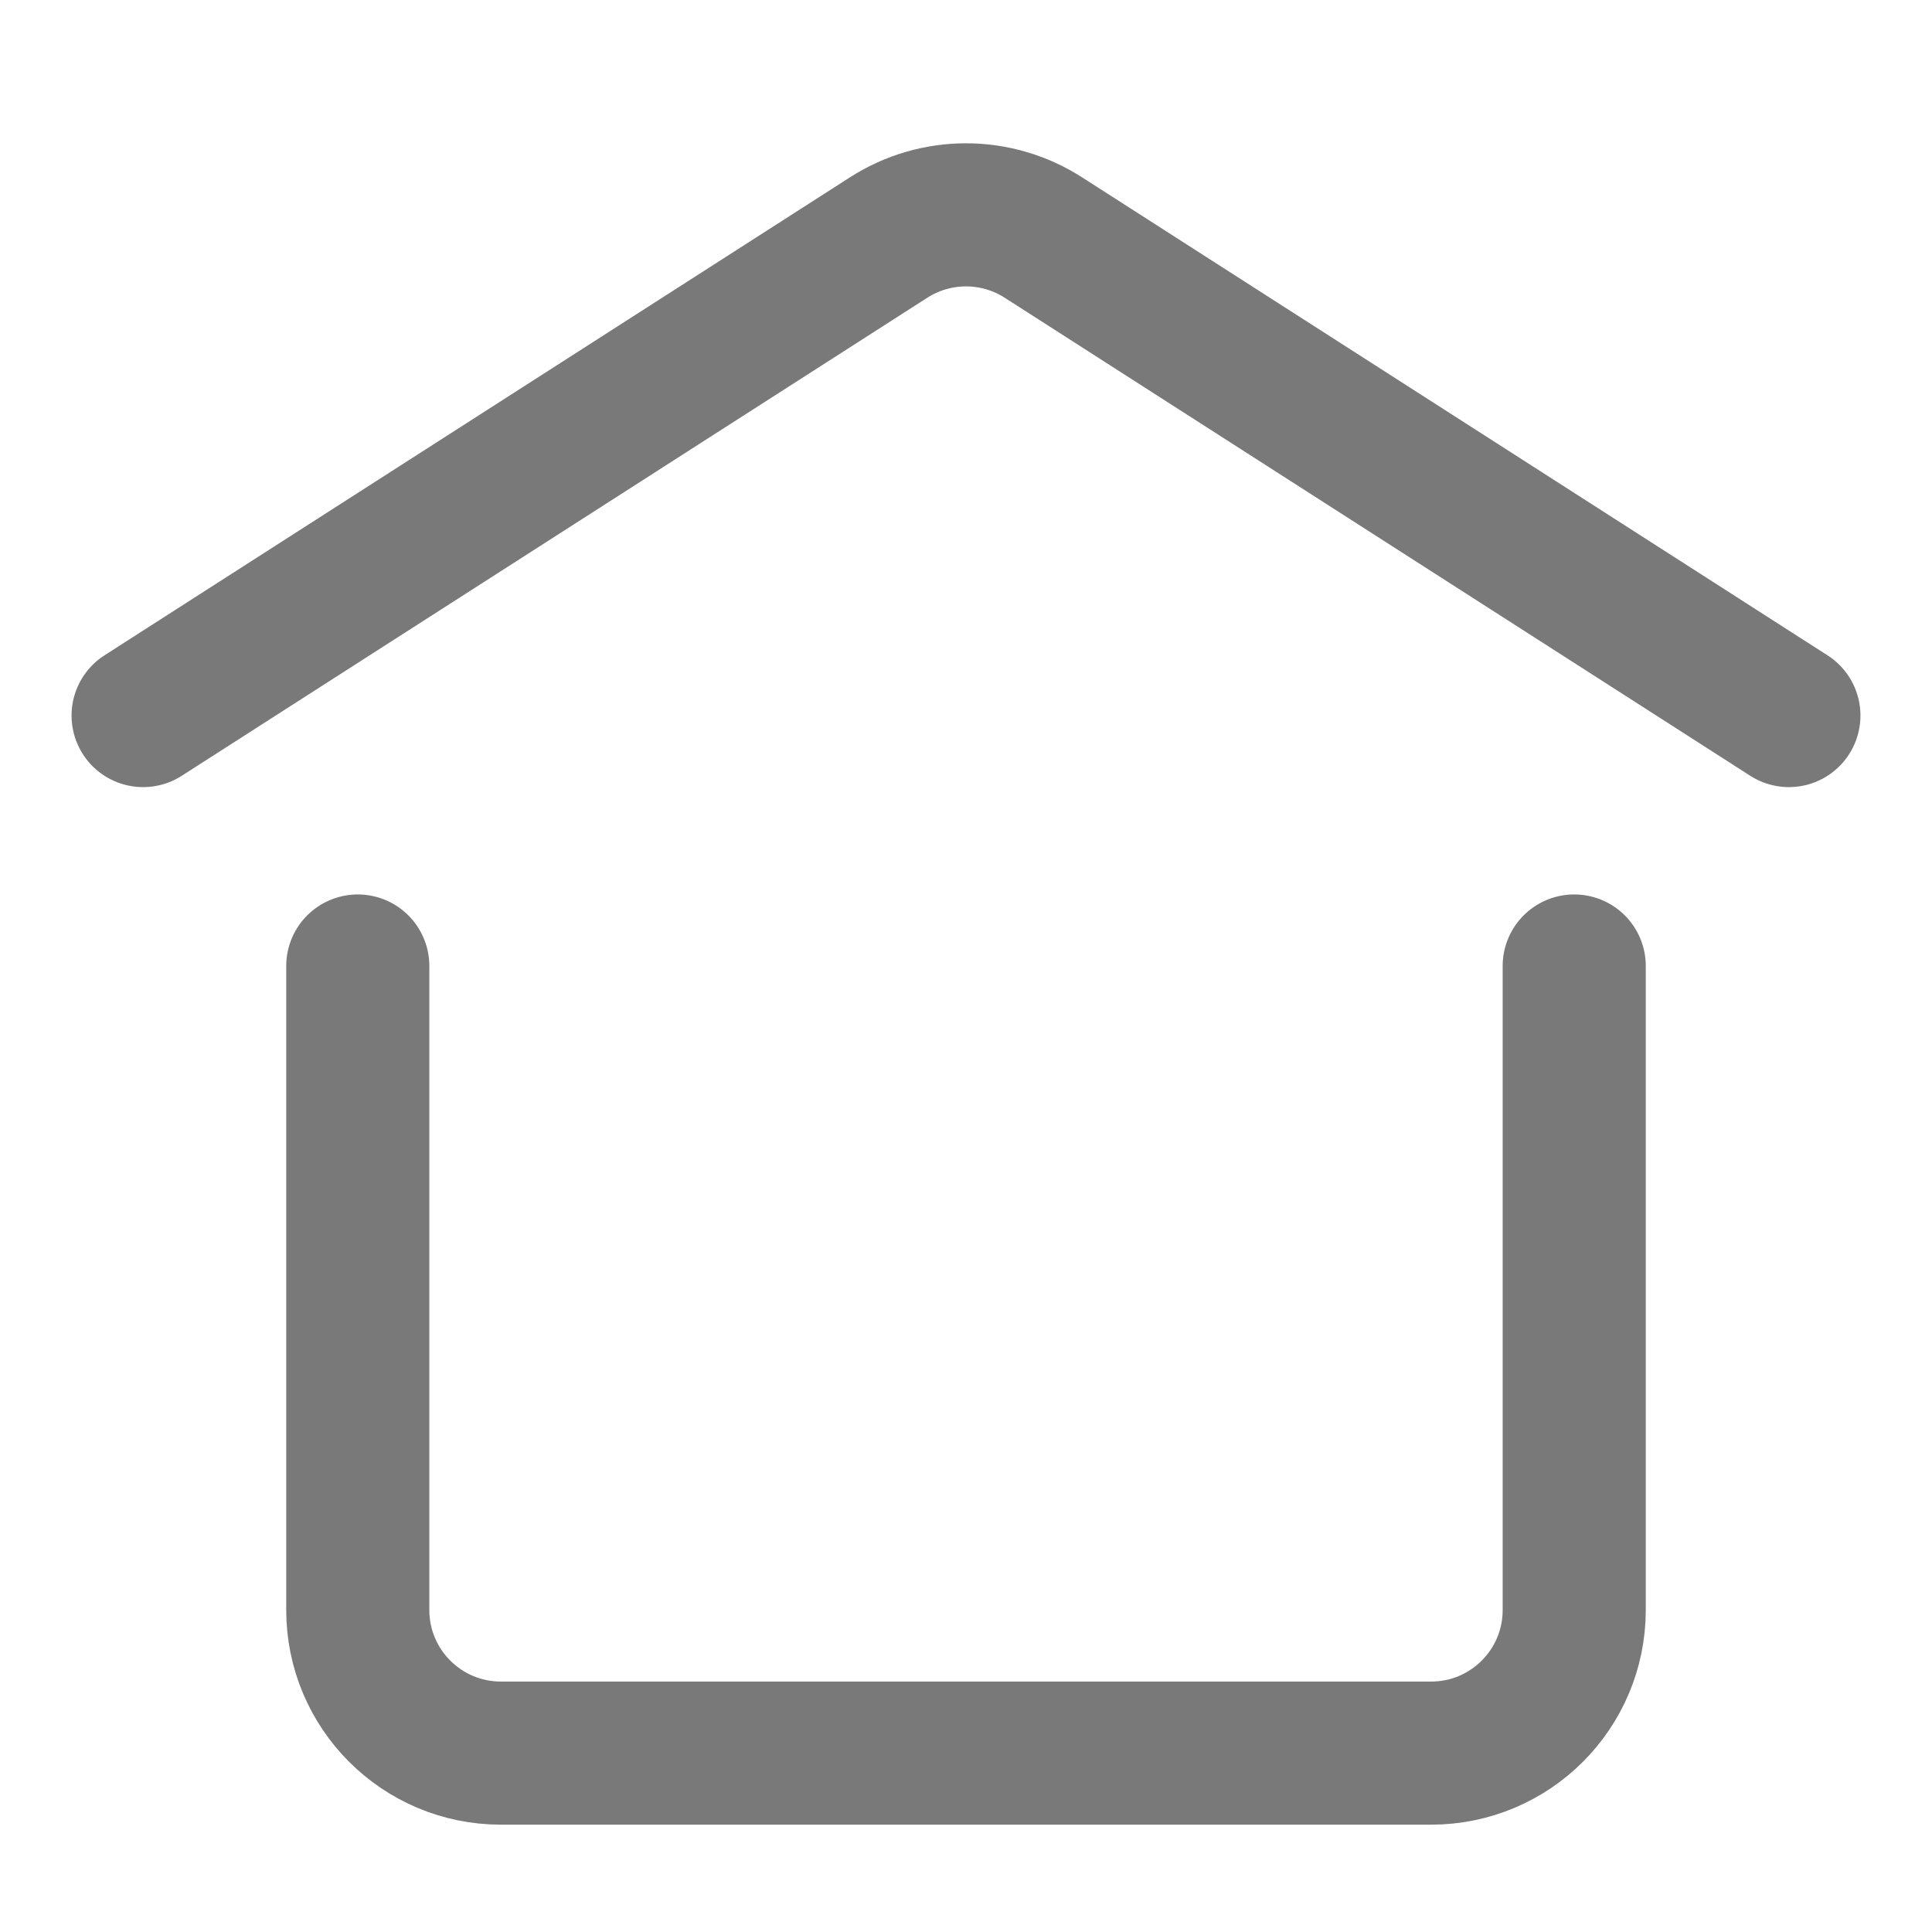
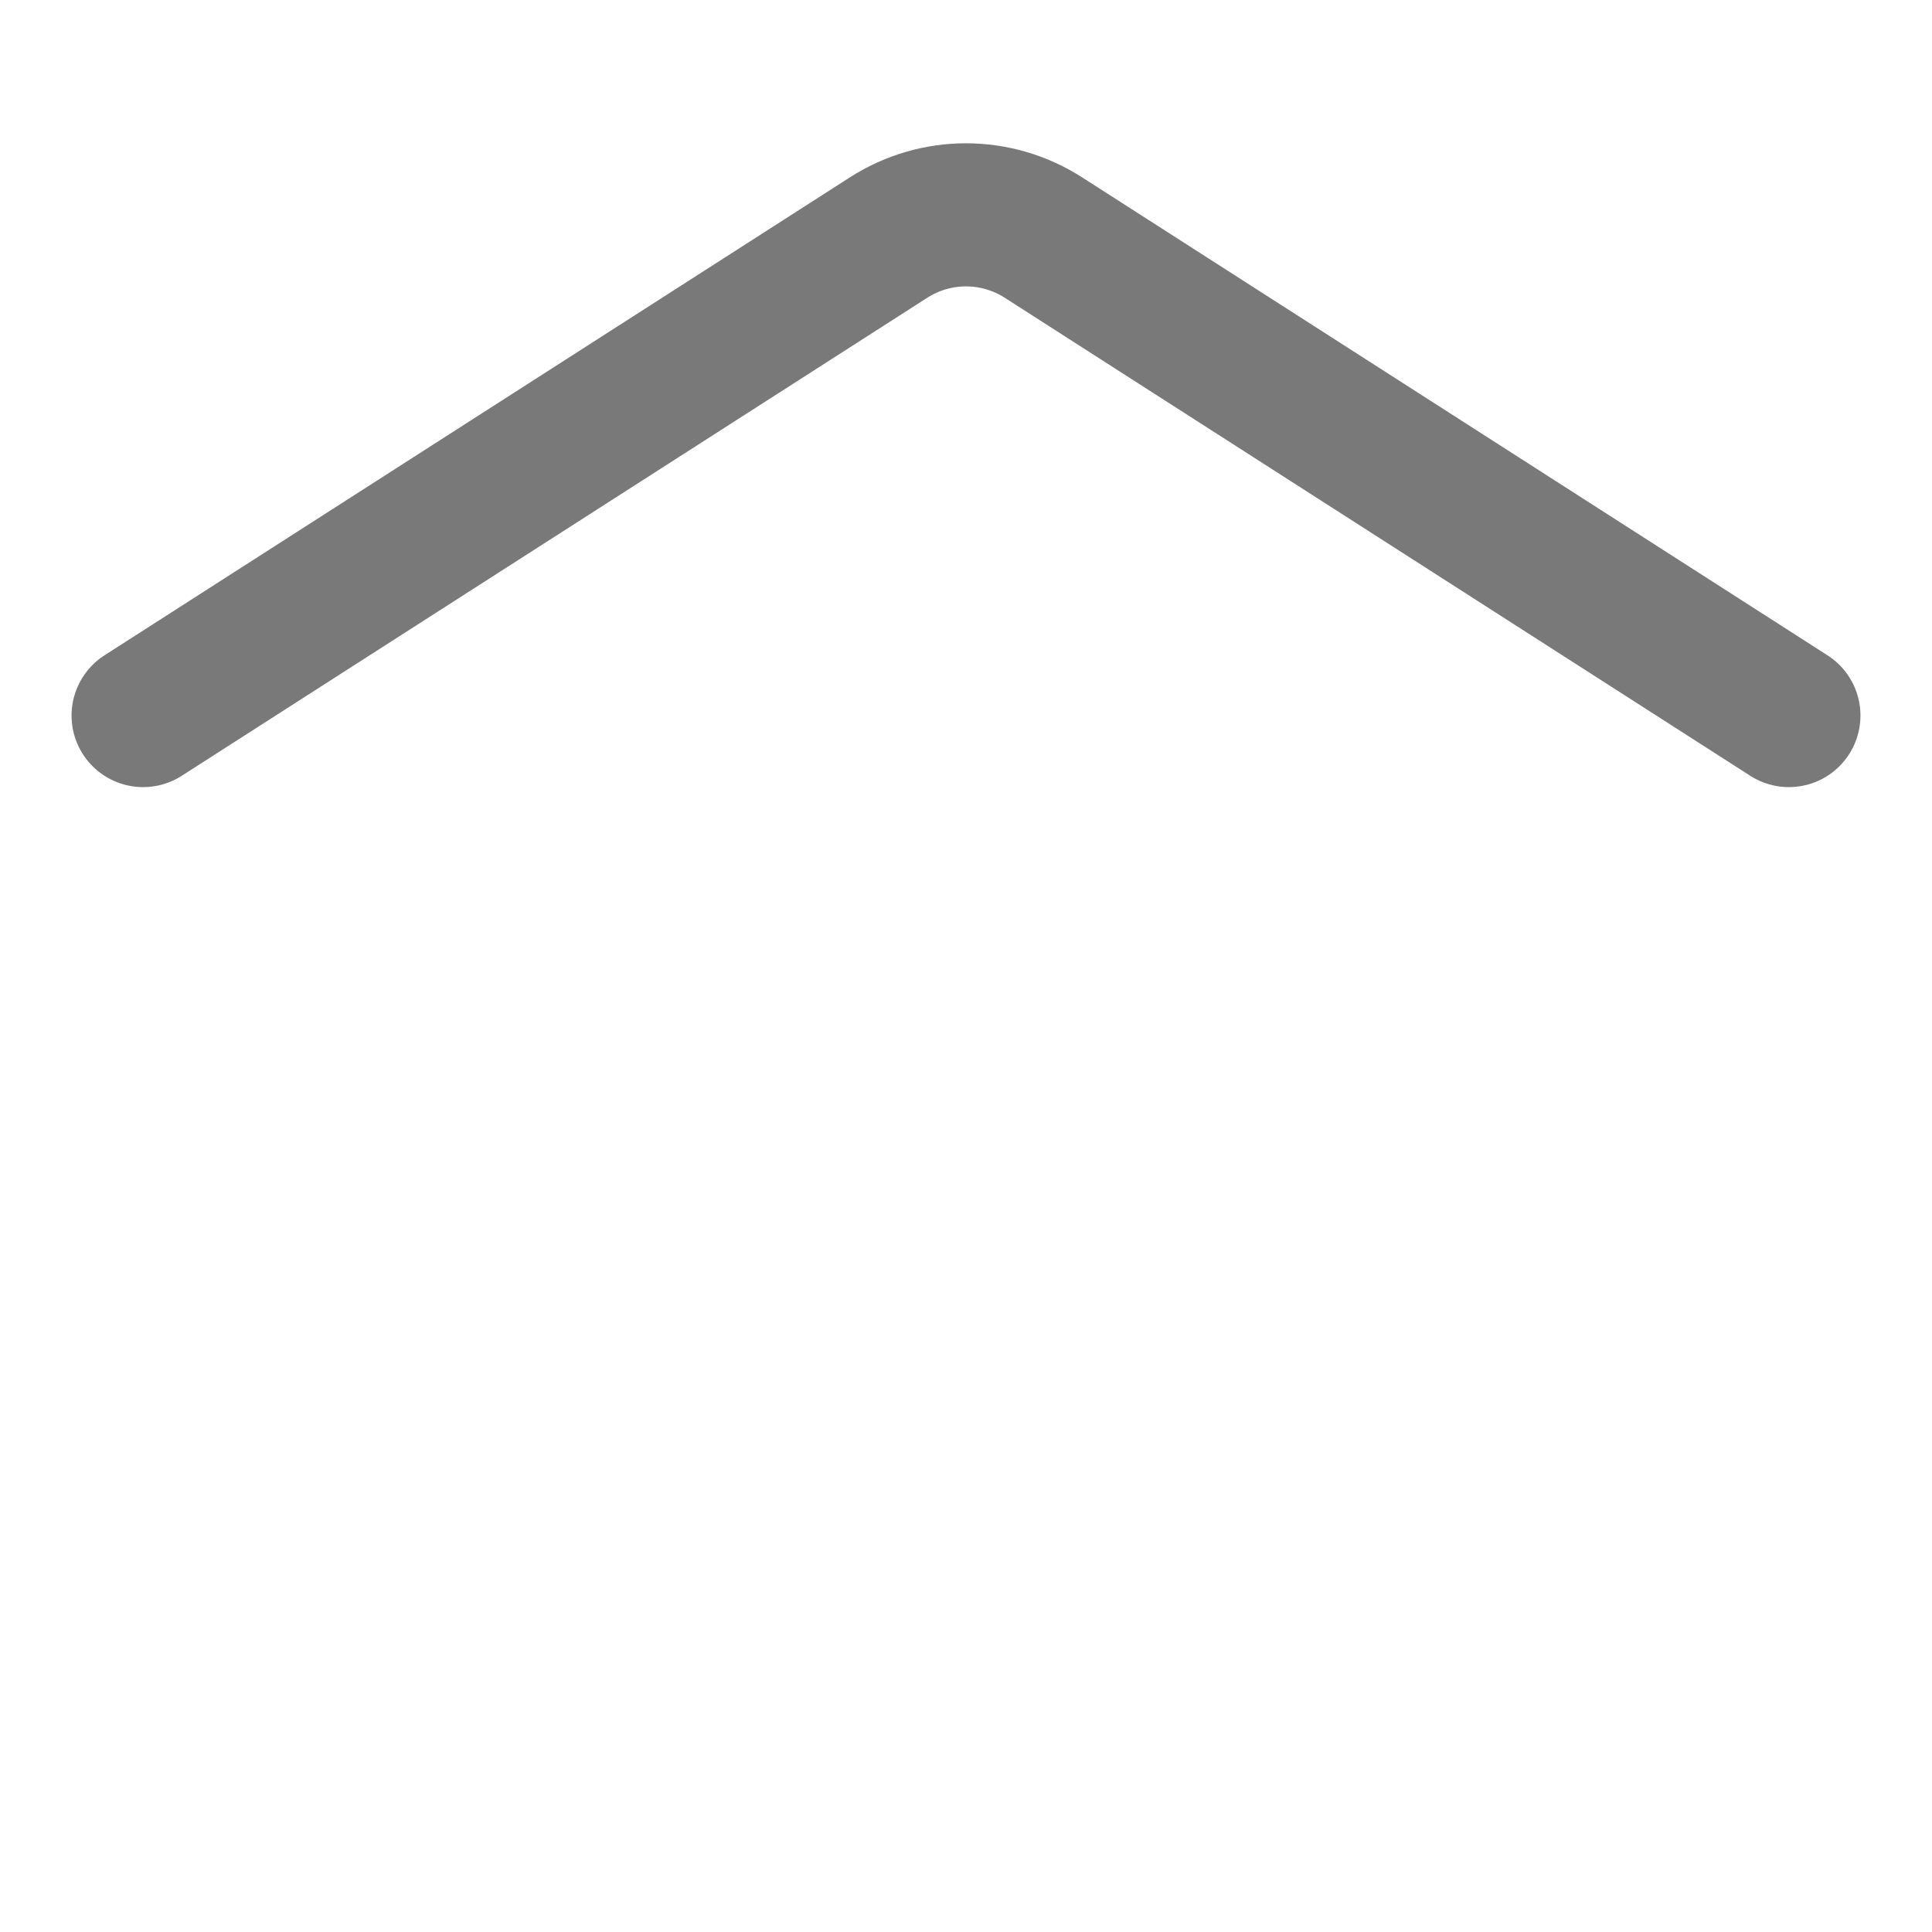
<svg xmlns="http://www.w3.org/2000/svg" id="_레이어_2" data-name="레이어_2" viewBox="0 0 54 54">
  <defs>
    <style>
      .cls-1, .cls-2 {
        fill: none;
      }

      .cls-3 {
        clip-path: url(#clippath);
      }

      .cls-2 {
        stroke: #797979;
        stroke-linecap: round;
        stroke-miterlimit: 10;
        stroke-width: 4px;
      }
    </style>
    <clipPath id="clippath">
      <rect class="cls-1" width="54" height="54" />
    </clipPath>
  </defs>
  <g id="_레이어_2-2" data-name="레이어_2">
    <g class="cls-3">
      <path class="cls-2" d="M4,20L24.82,6.65c1.33-.86,3.03-.86,4.36,0l20.82,13.35" />
-       <path class="cls-2" d="M44,27v18c0,2.21-1.79,4-4,4H14c-2.21,0-4-1.79-4-4v-18" />
    </g>
  </g>
</svg>